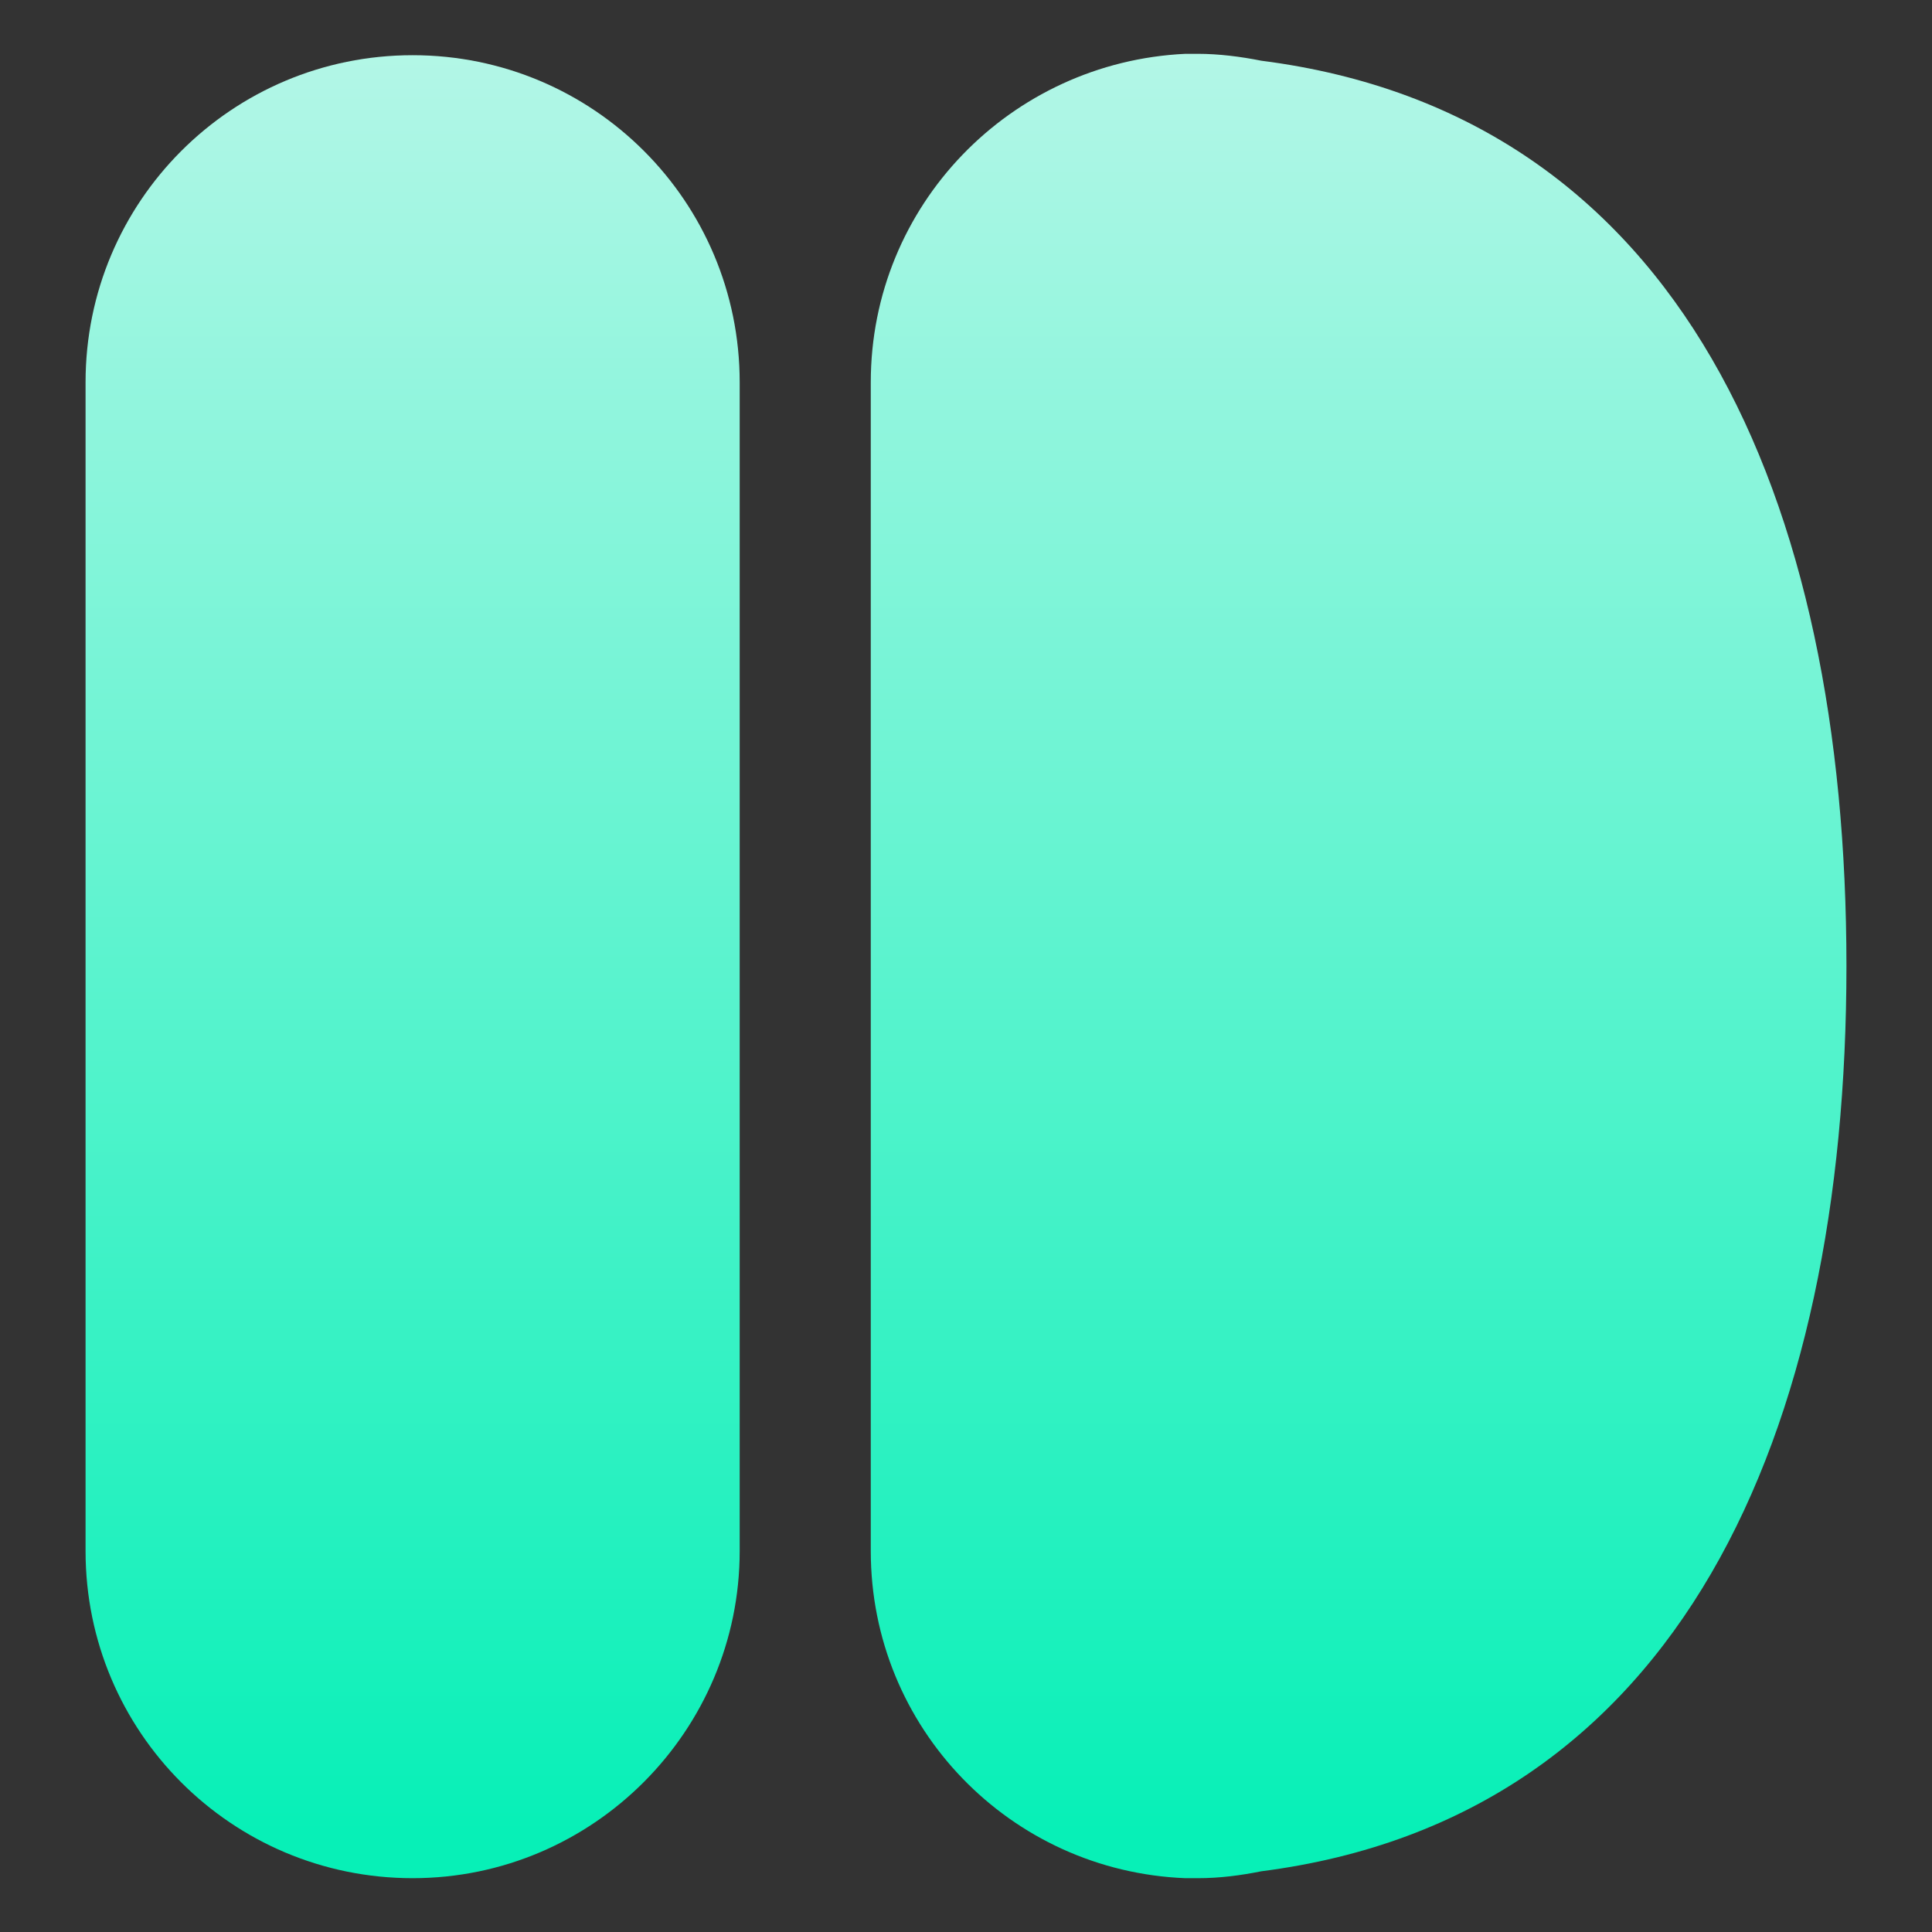
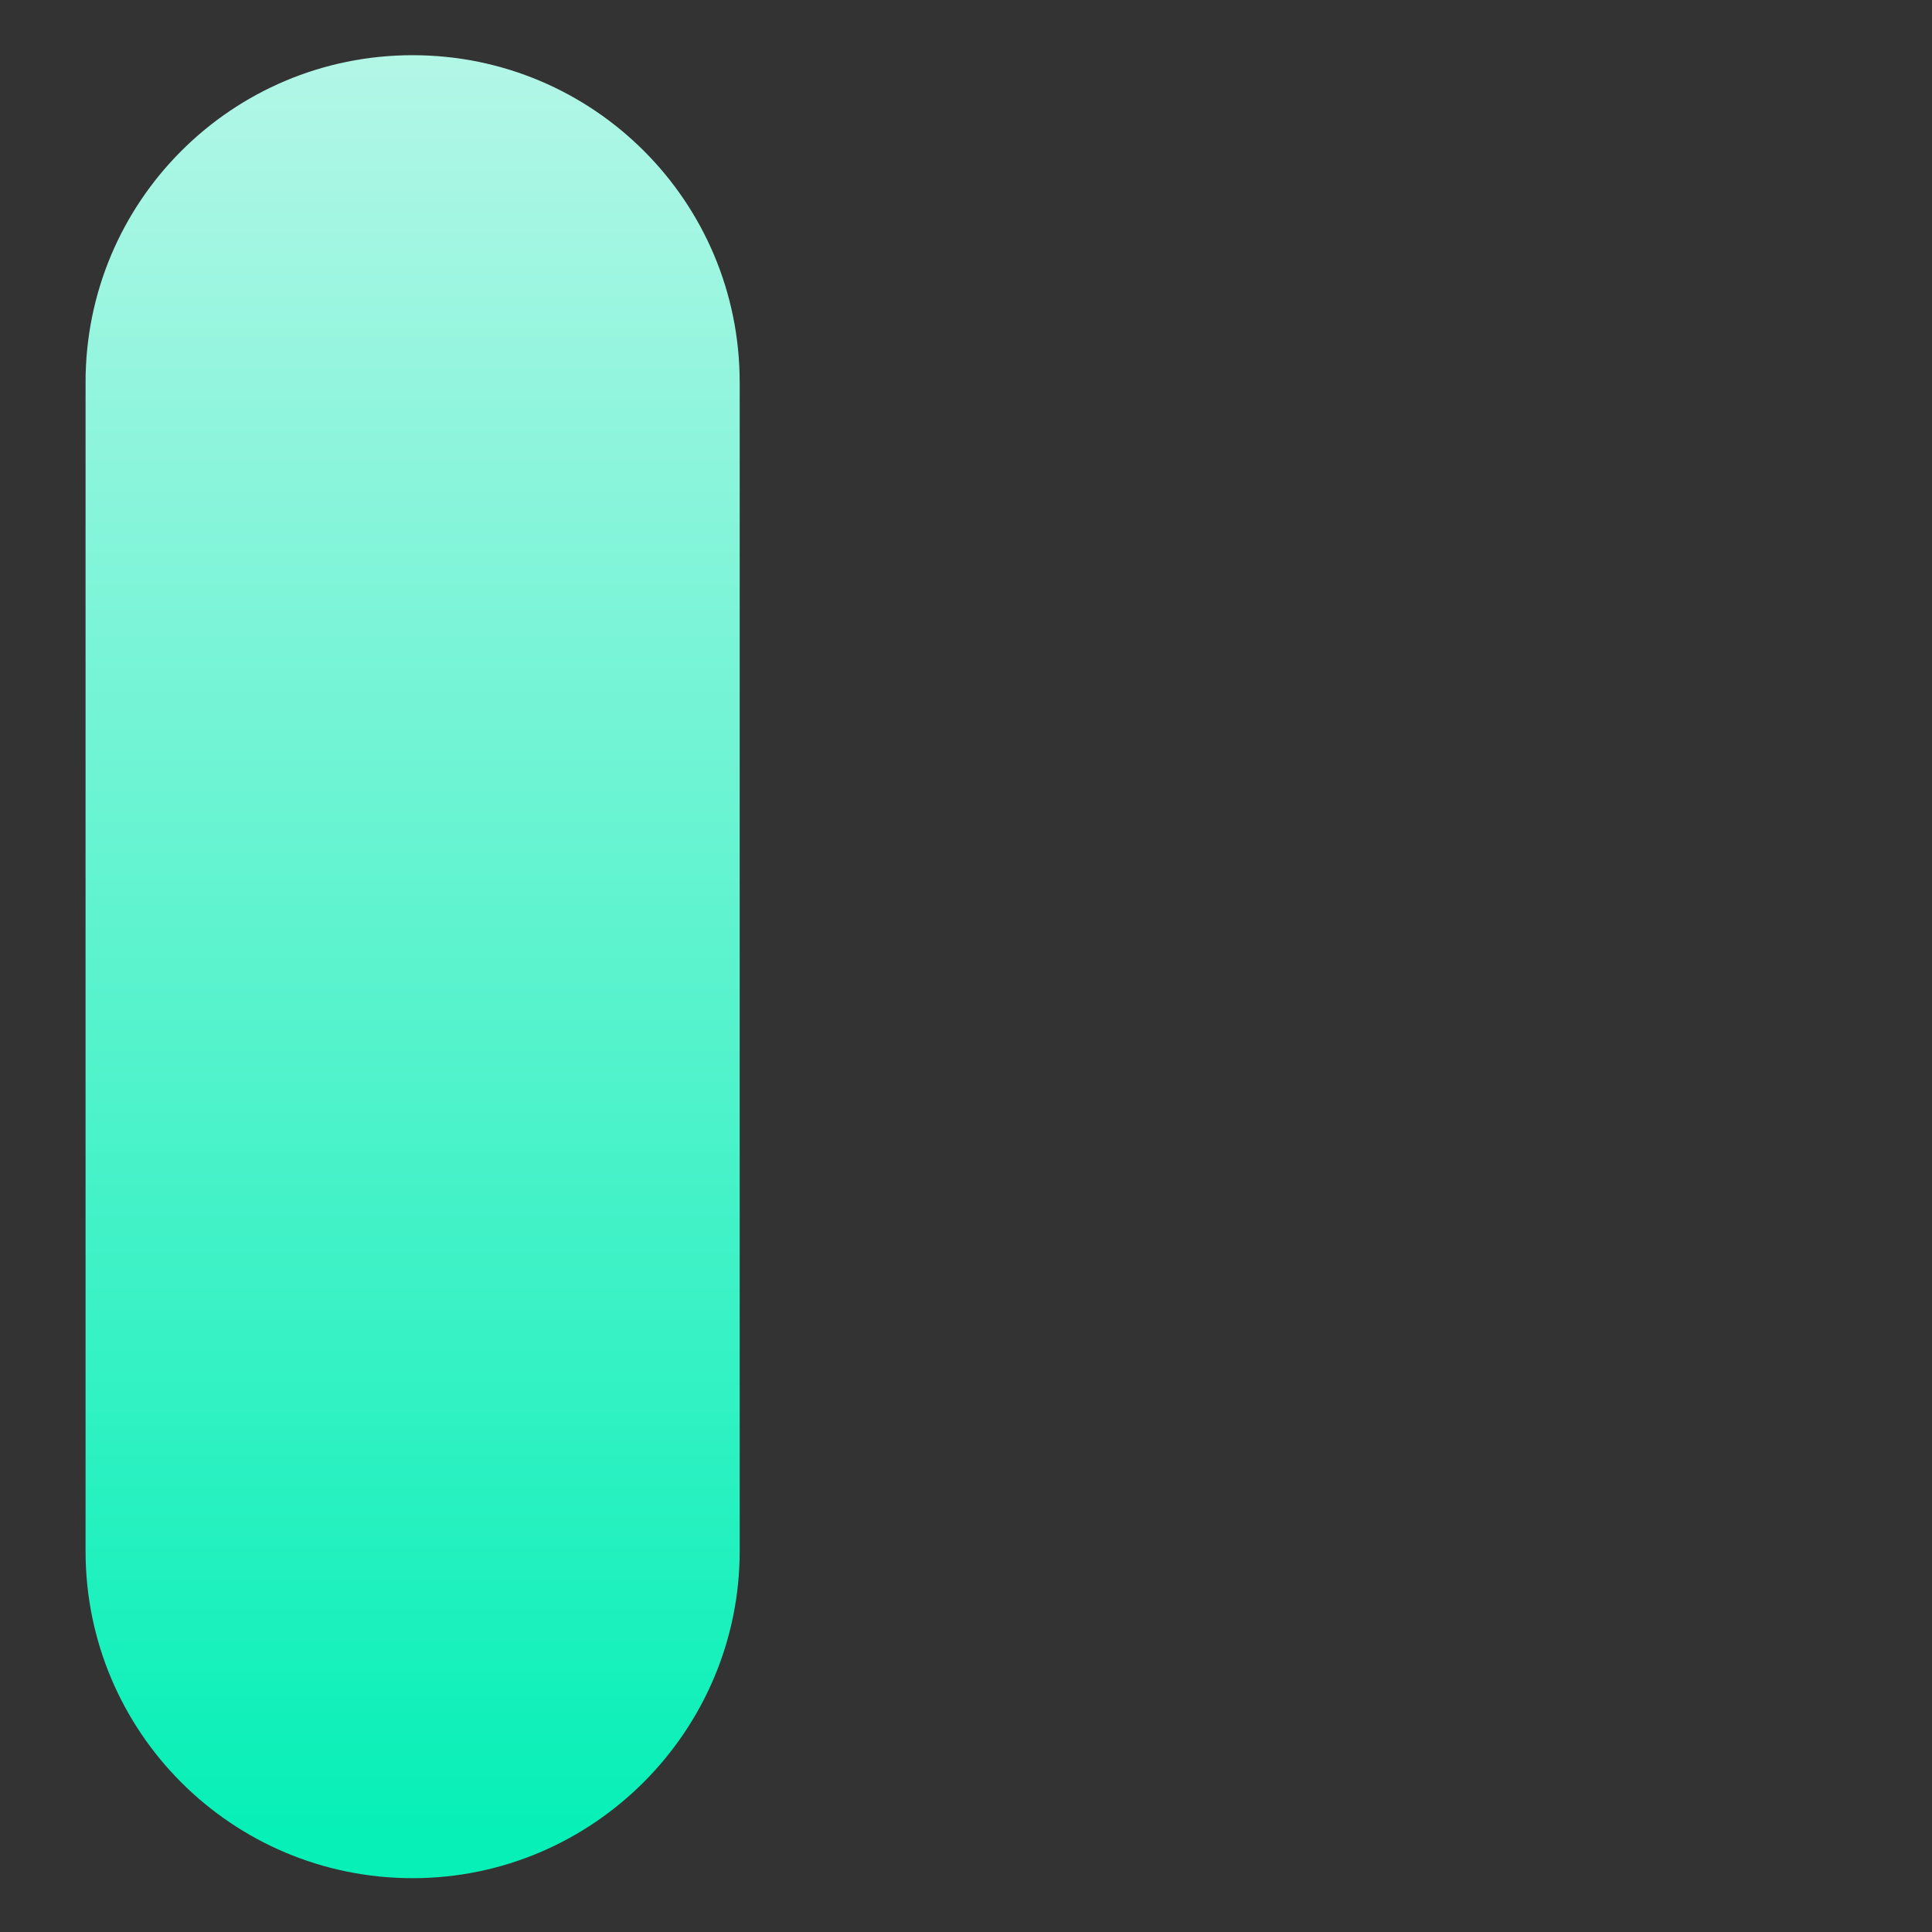
<svg xmlns="http://www.w3.org/2000/svg" version="1.1" id="圖層_1" x="0px" y="0px" viewBox="0 0 140 140" style="enable-background:new 0 0 140 140;" xml:space="preserve">
  <rect x="0" y="0" width="140" height="140" fill="#333333" stroke="none" />
  <style type="text/css">
	.st0{fill:url(#SVGID_1_);}
	.st1{fill:url(#SVGID_2_);}
	.st2{fill:url(#SVGID_3_);}
	.st3{fill:url(#SVGID_4_);}
	.st4{fill:url(#SVGID_5_);}
	.st5{fill:url(#SVGID_6_);}
	.st6{fill:url(#SVGID_7_);}
	.st7{fill:url(#SVGID_8_);}
	.st8{fill:url(#SVGID_9_);}
	.st9{fill:url(#SVGID_10_);}
	.st10{fill:#20296C;}
	.st11{fill:url(#SVGID_11_);}
</style>
  <g>
    <g>
      <linearGradient id="SVGID_1_" gradientUnits="userSpaceOnUse" x1="29.854" y1="-5.171" x2="29.854" y2="132.729">
        <stop offset="2.596391e-07" style="stop-color:#BFF7EA" />
        <stop offset="1" style="stop-color:#07F0B7" />
      </linearGradient>
      <path class="st0" d="M29.9,136.1c-13.1,0-23.7-10.6-23.7-23.7V27.7c0-13.1,10.6-23.7,23.7-23.7s23.7,10.6,23.7,23.7v84.7    C53.6,125.4,43,136.1,29.9,136.1z" />
    </g>
    <g>
      <linearGradient id="SVGID_2_" gradientUnits="userSpaceOnUse" x1="98.468" y1="-5.171" x2="98.468" y2="132.729">
        <stop offset="2.596391e-07" style="stop-color:#BFF7EA" />
        <stop offset="1" style="stop-color:#07F0B7" />
      </linearGradient>
-       <path class="st1" d="M91.4,4.4c-1.5-0.3-3.1-0.5-4.6-0.5c-0.3,0-0.6,0-0.9,0C73.2,4.5,63.1,14.9,63.1,27.7v84.7    c0,12.8,10.1,23.2,22.8,23.7c0.3,0,0.6,0,0.9,0c1.6,0,3.1-0.2,4.6-0.5c30.4-3.9,42.4-31.8,42.4-65.6S121.9,8.3,91.4,4.4z" />
    </g>
  </g>
</svg>